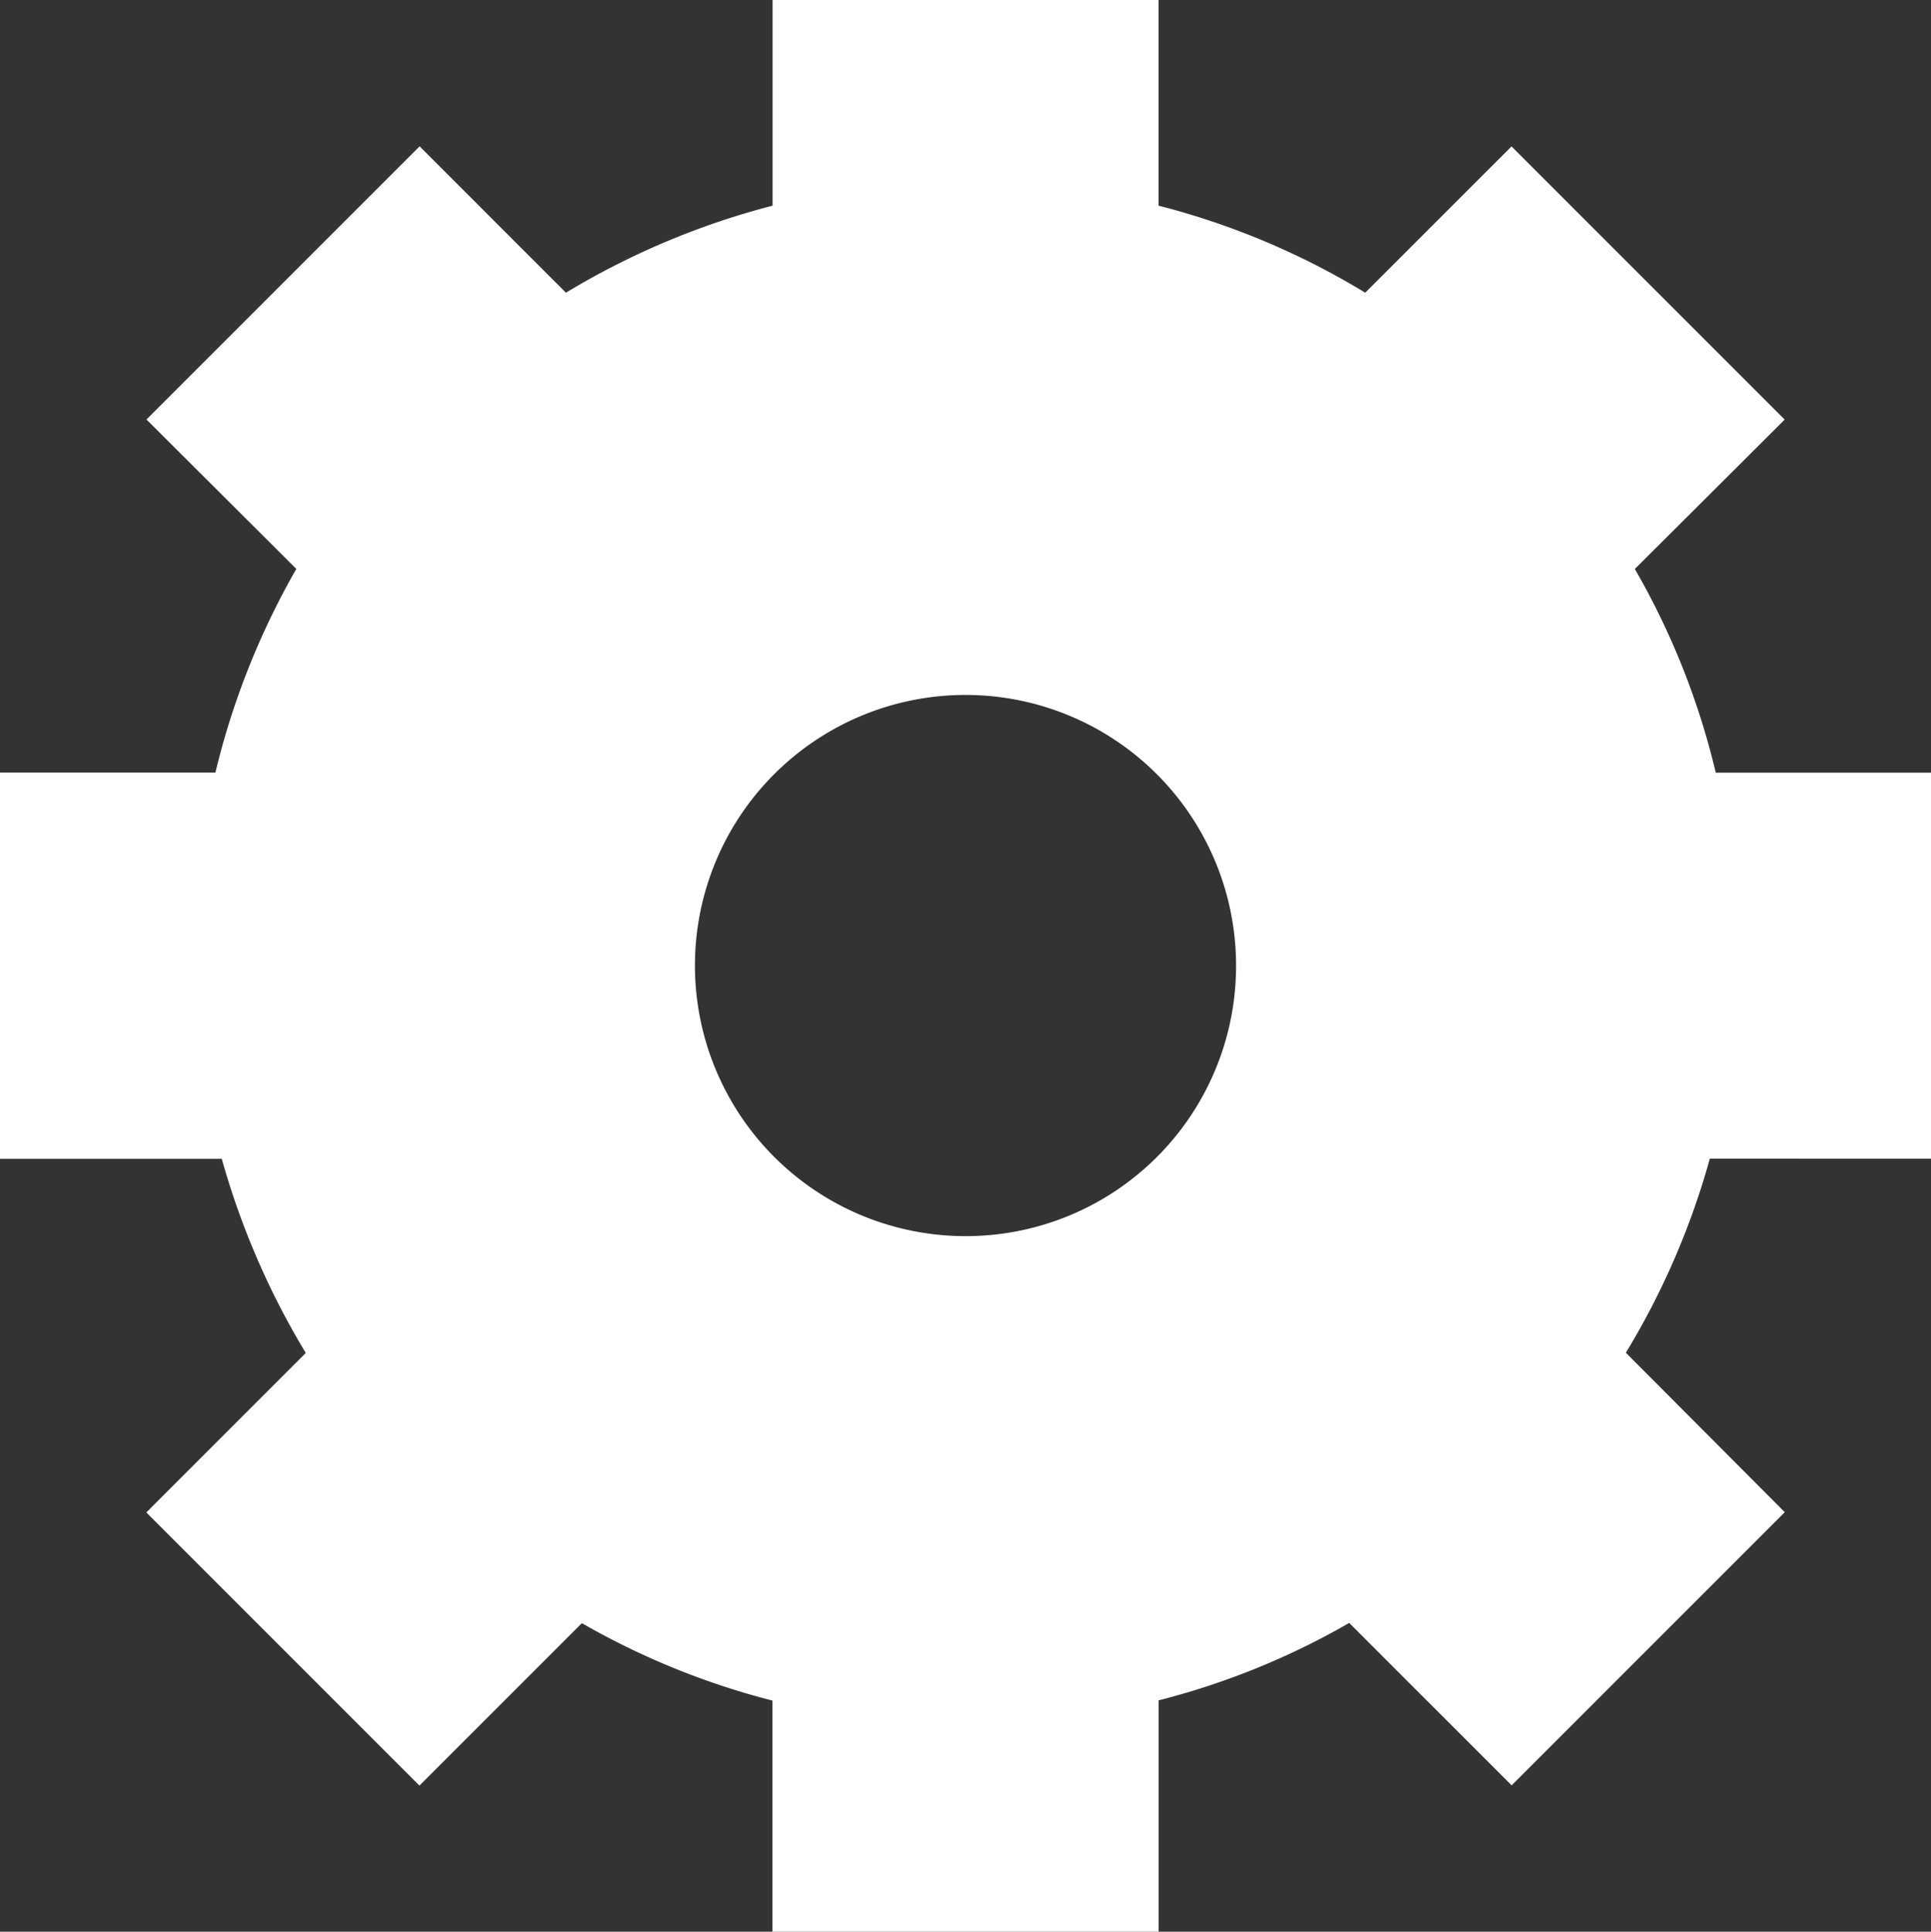
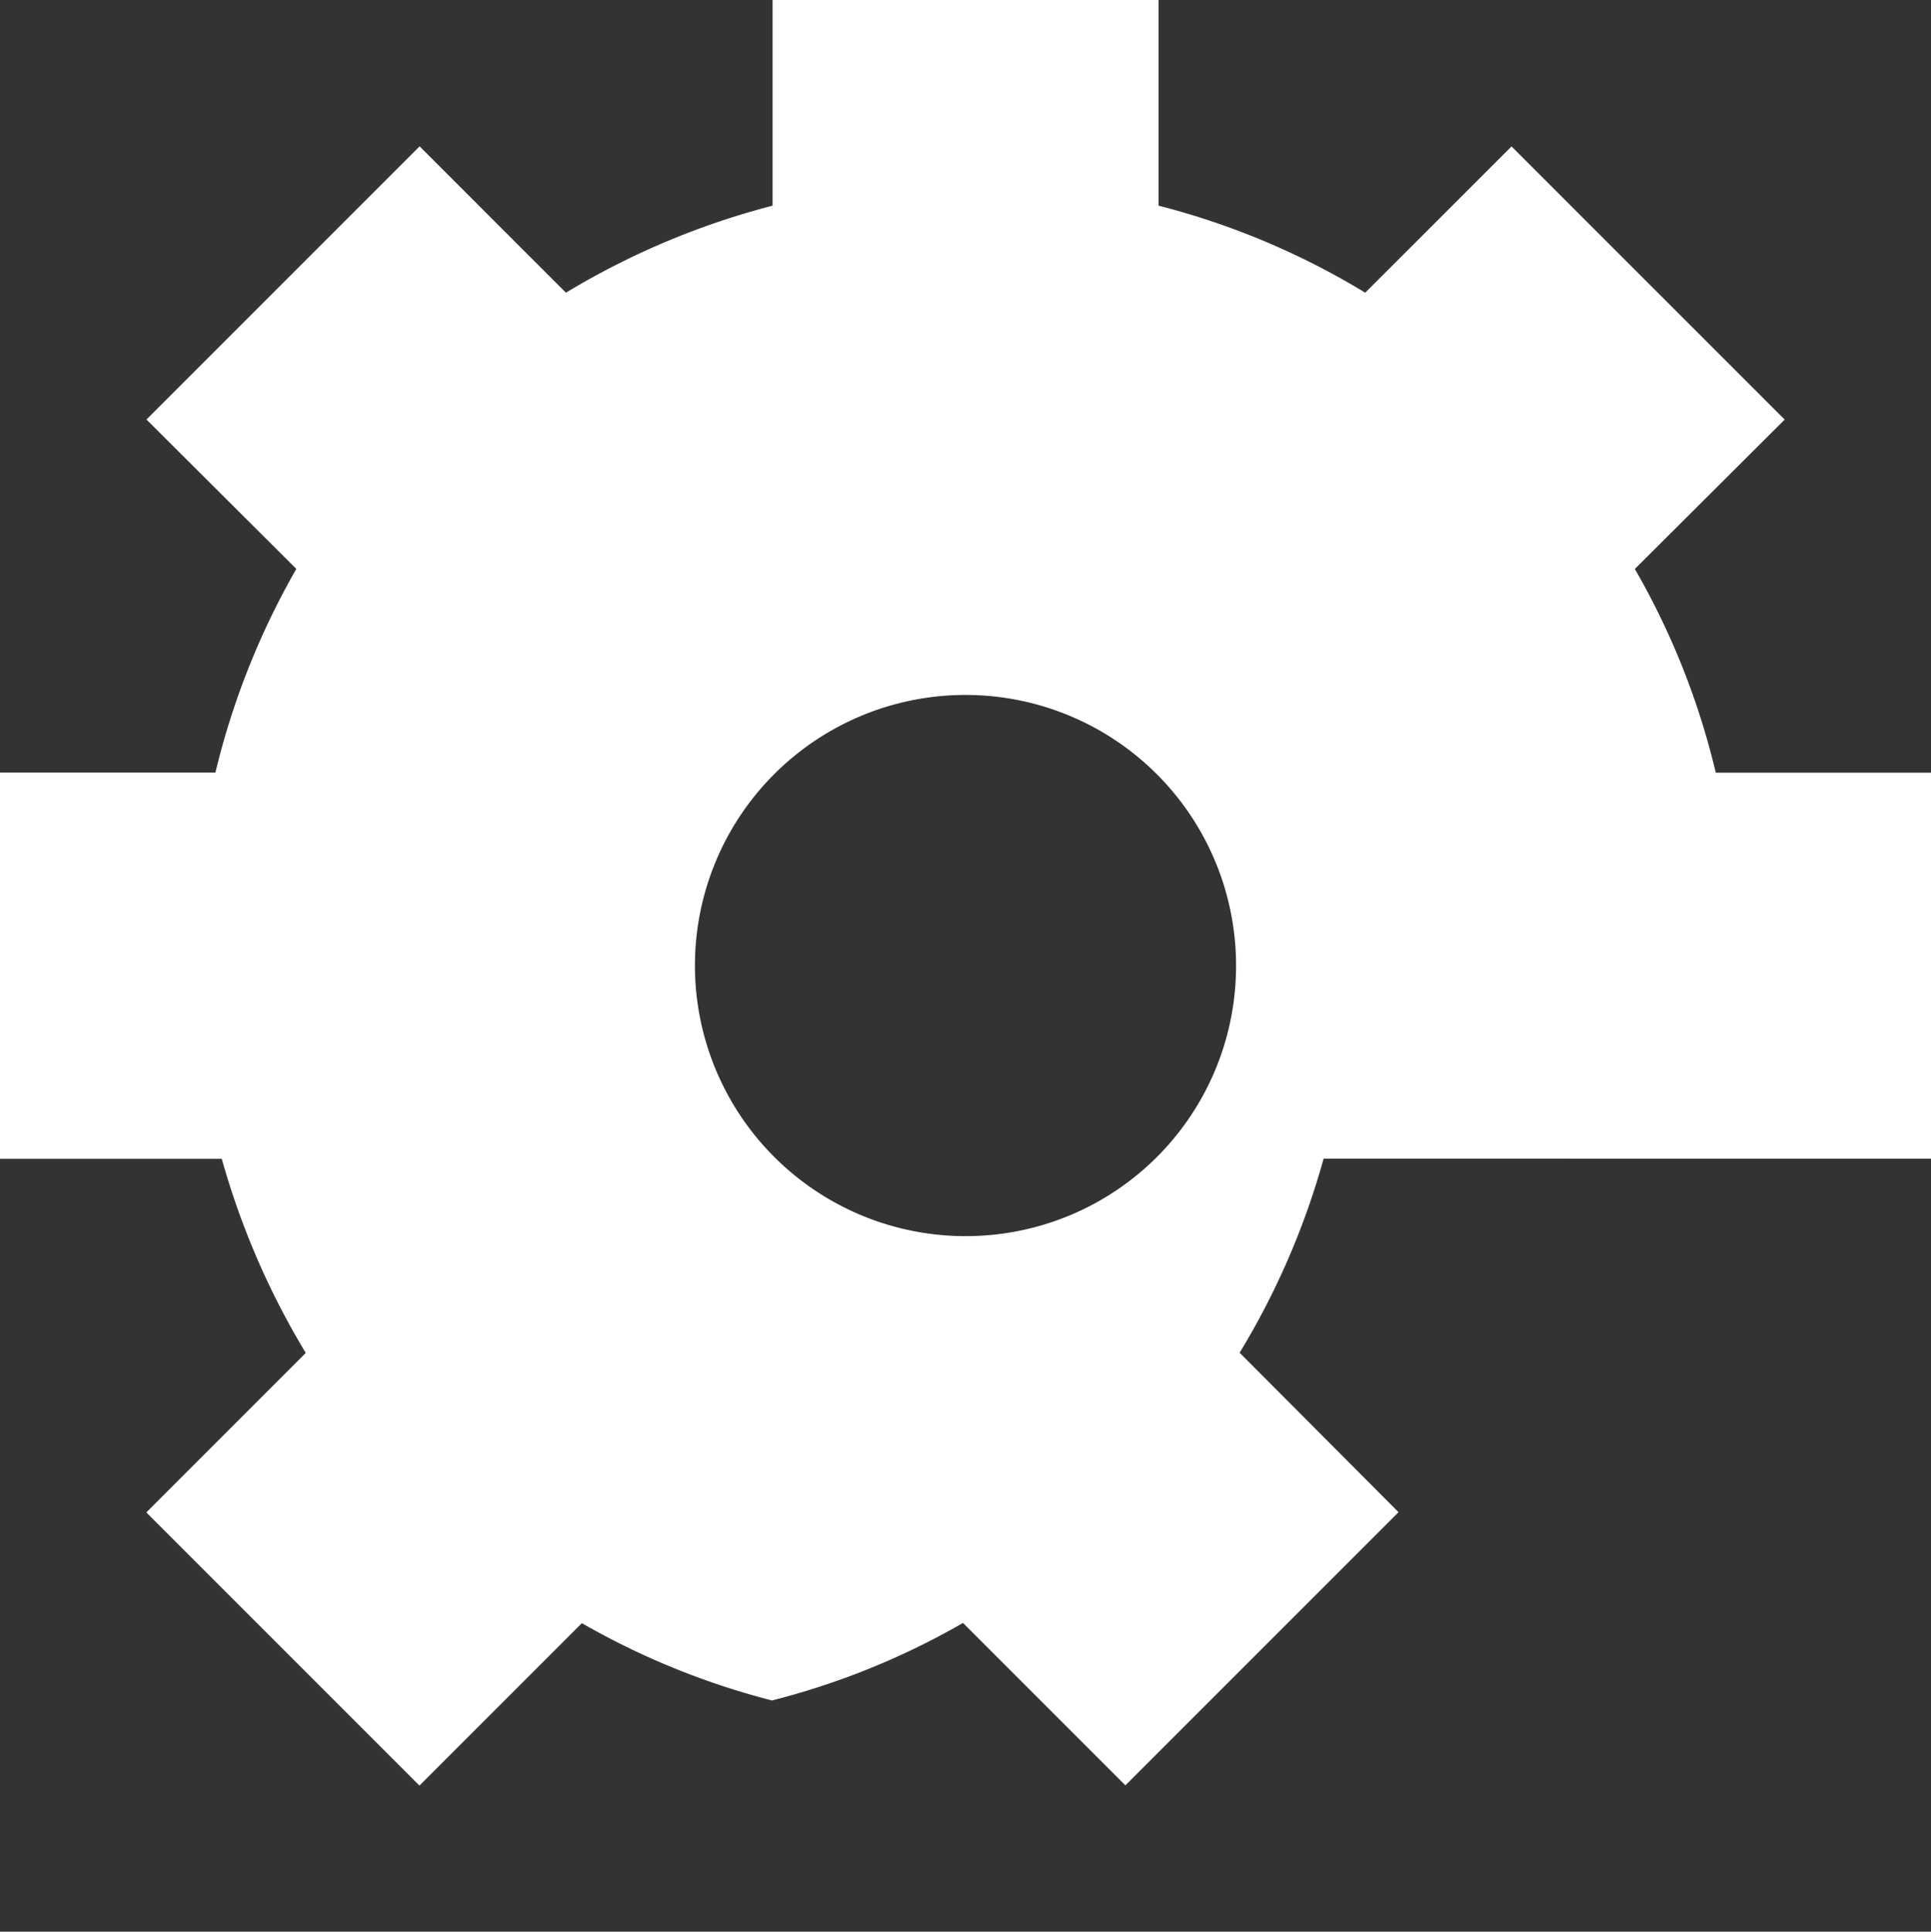
<svg xmlns="http://www.w3.org/2000/svg" width="24.744" height="24.75" viewBox="0 0 24.744 24.75">
  <rect x="0" y="0" width="24.744" height="24.75" fill="#333333" stroke="none" />
-   <path id="_211670_b_gear_icon" data-name="211670_b_gear_icon" d="M88.744,78.846V73.9H85.986a9.689,9.689,0,0,0-1.037-2.61l1.92-1.914-3.5-3.5L81.494,67.75a9.739,9.739,0,0,0-2.648-1.115V64H73.9v2.635a9.945,9.945,0,0,0-2.648,1.115l-1.875-1.875-3.5,3.5,1.92,1.914a9.9,9.9,0,0,0-1.037,2.61H64v4.949h2.842a10.055,10.055,0,0,0,1.076,2.487l-2.043,2.043,3.5,3.5,2.081-2.081a9.767,9.767,0,0,0,2.442.992V88.75h4.949V85.786a9.669,9.669,0,0,0,2.442-.992l2.081,2.081,3.5-3.5-2.036-2.043a9.851,9.851,0,0,0,1.076-2.487Zm-12.372.992a3.467,3.467,0,1,1,3.467-3.467A3.462,3.462,0,0,1,76.372,79.838Z" transform="translate(-64 -64)" fill="#fff" />
+   <path id="_211670_b_gear_icon" data-name="211670_b_gear_icon" d="M88.744,78.846V73.9H85.986a9.689,9.689,0,0,0-1.037-2.61l1.92-1.914-3.5-3.5L81.494,67.75a9.739,9.739,0,0,0-2.648-1.115V64H73.9v2.635a9.945,9.945,0,0,0-2.648,1.115l-1.875-1.875-3.5,3.5,1.92,1.914a9.9,9.9,0,0,0-1.037,2.61H64v4.949h2.842a10.055,10.055,0,0,0,1.076,2.487l-2.043,2.043,3.5,3.5,2.081-2.081a9.767,9.767,0,0,0,2.442.992V88.75V85.786a9.669,9.669,0,0,0,2.442-.992l2.081,2.081,3.5-3.5-2.036-2.043a9.851,9.851,0,0,0,1.076-2.487Zm-12.372.992a3.467,3.467,0,1,1,3.467-3.467A3.462,3.462,0,0,1,76.372,79.838Z" transform="translate(-64 -64)" fill="#fff" />
</svg>